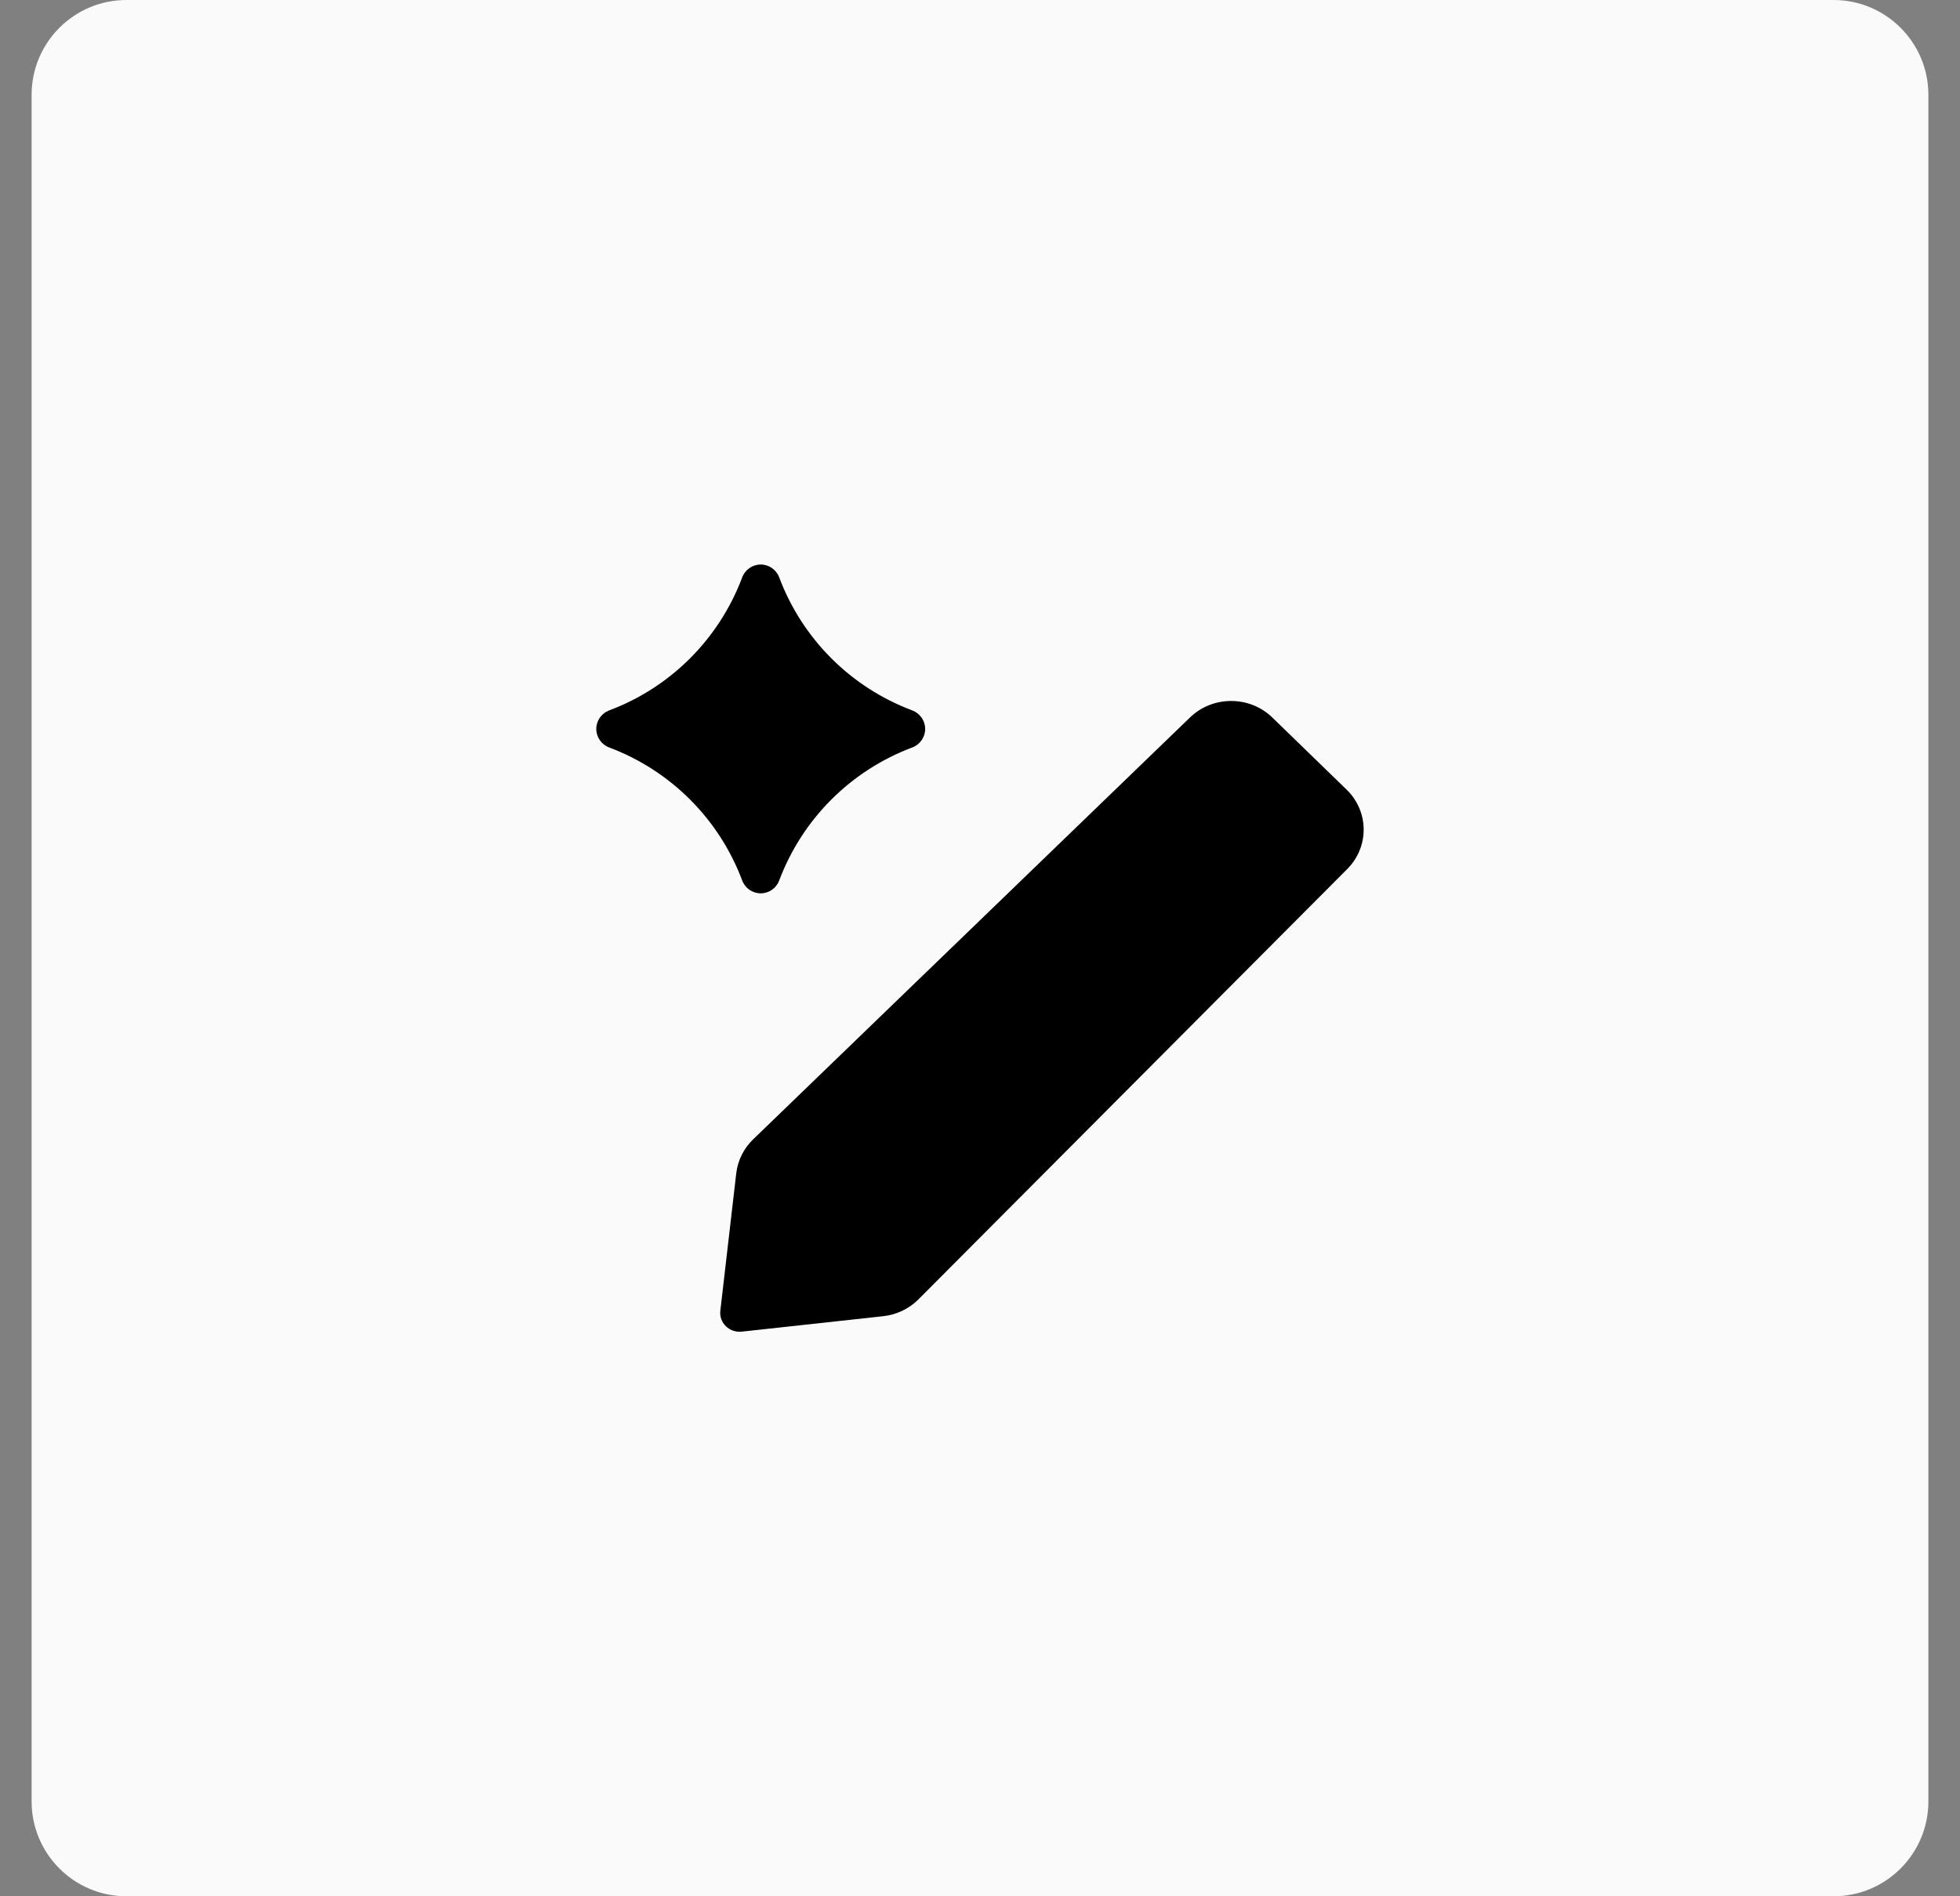
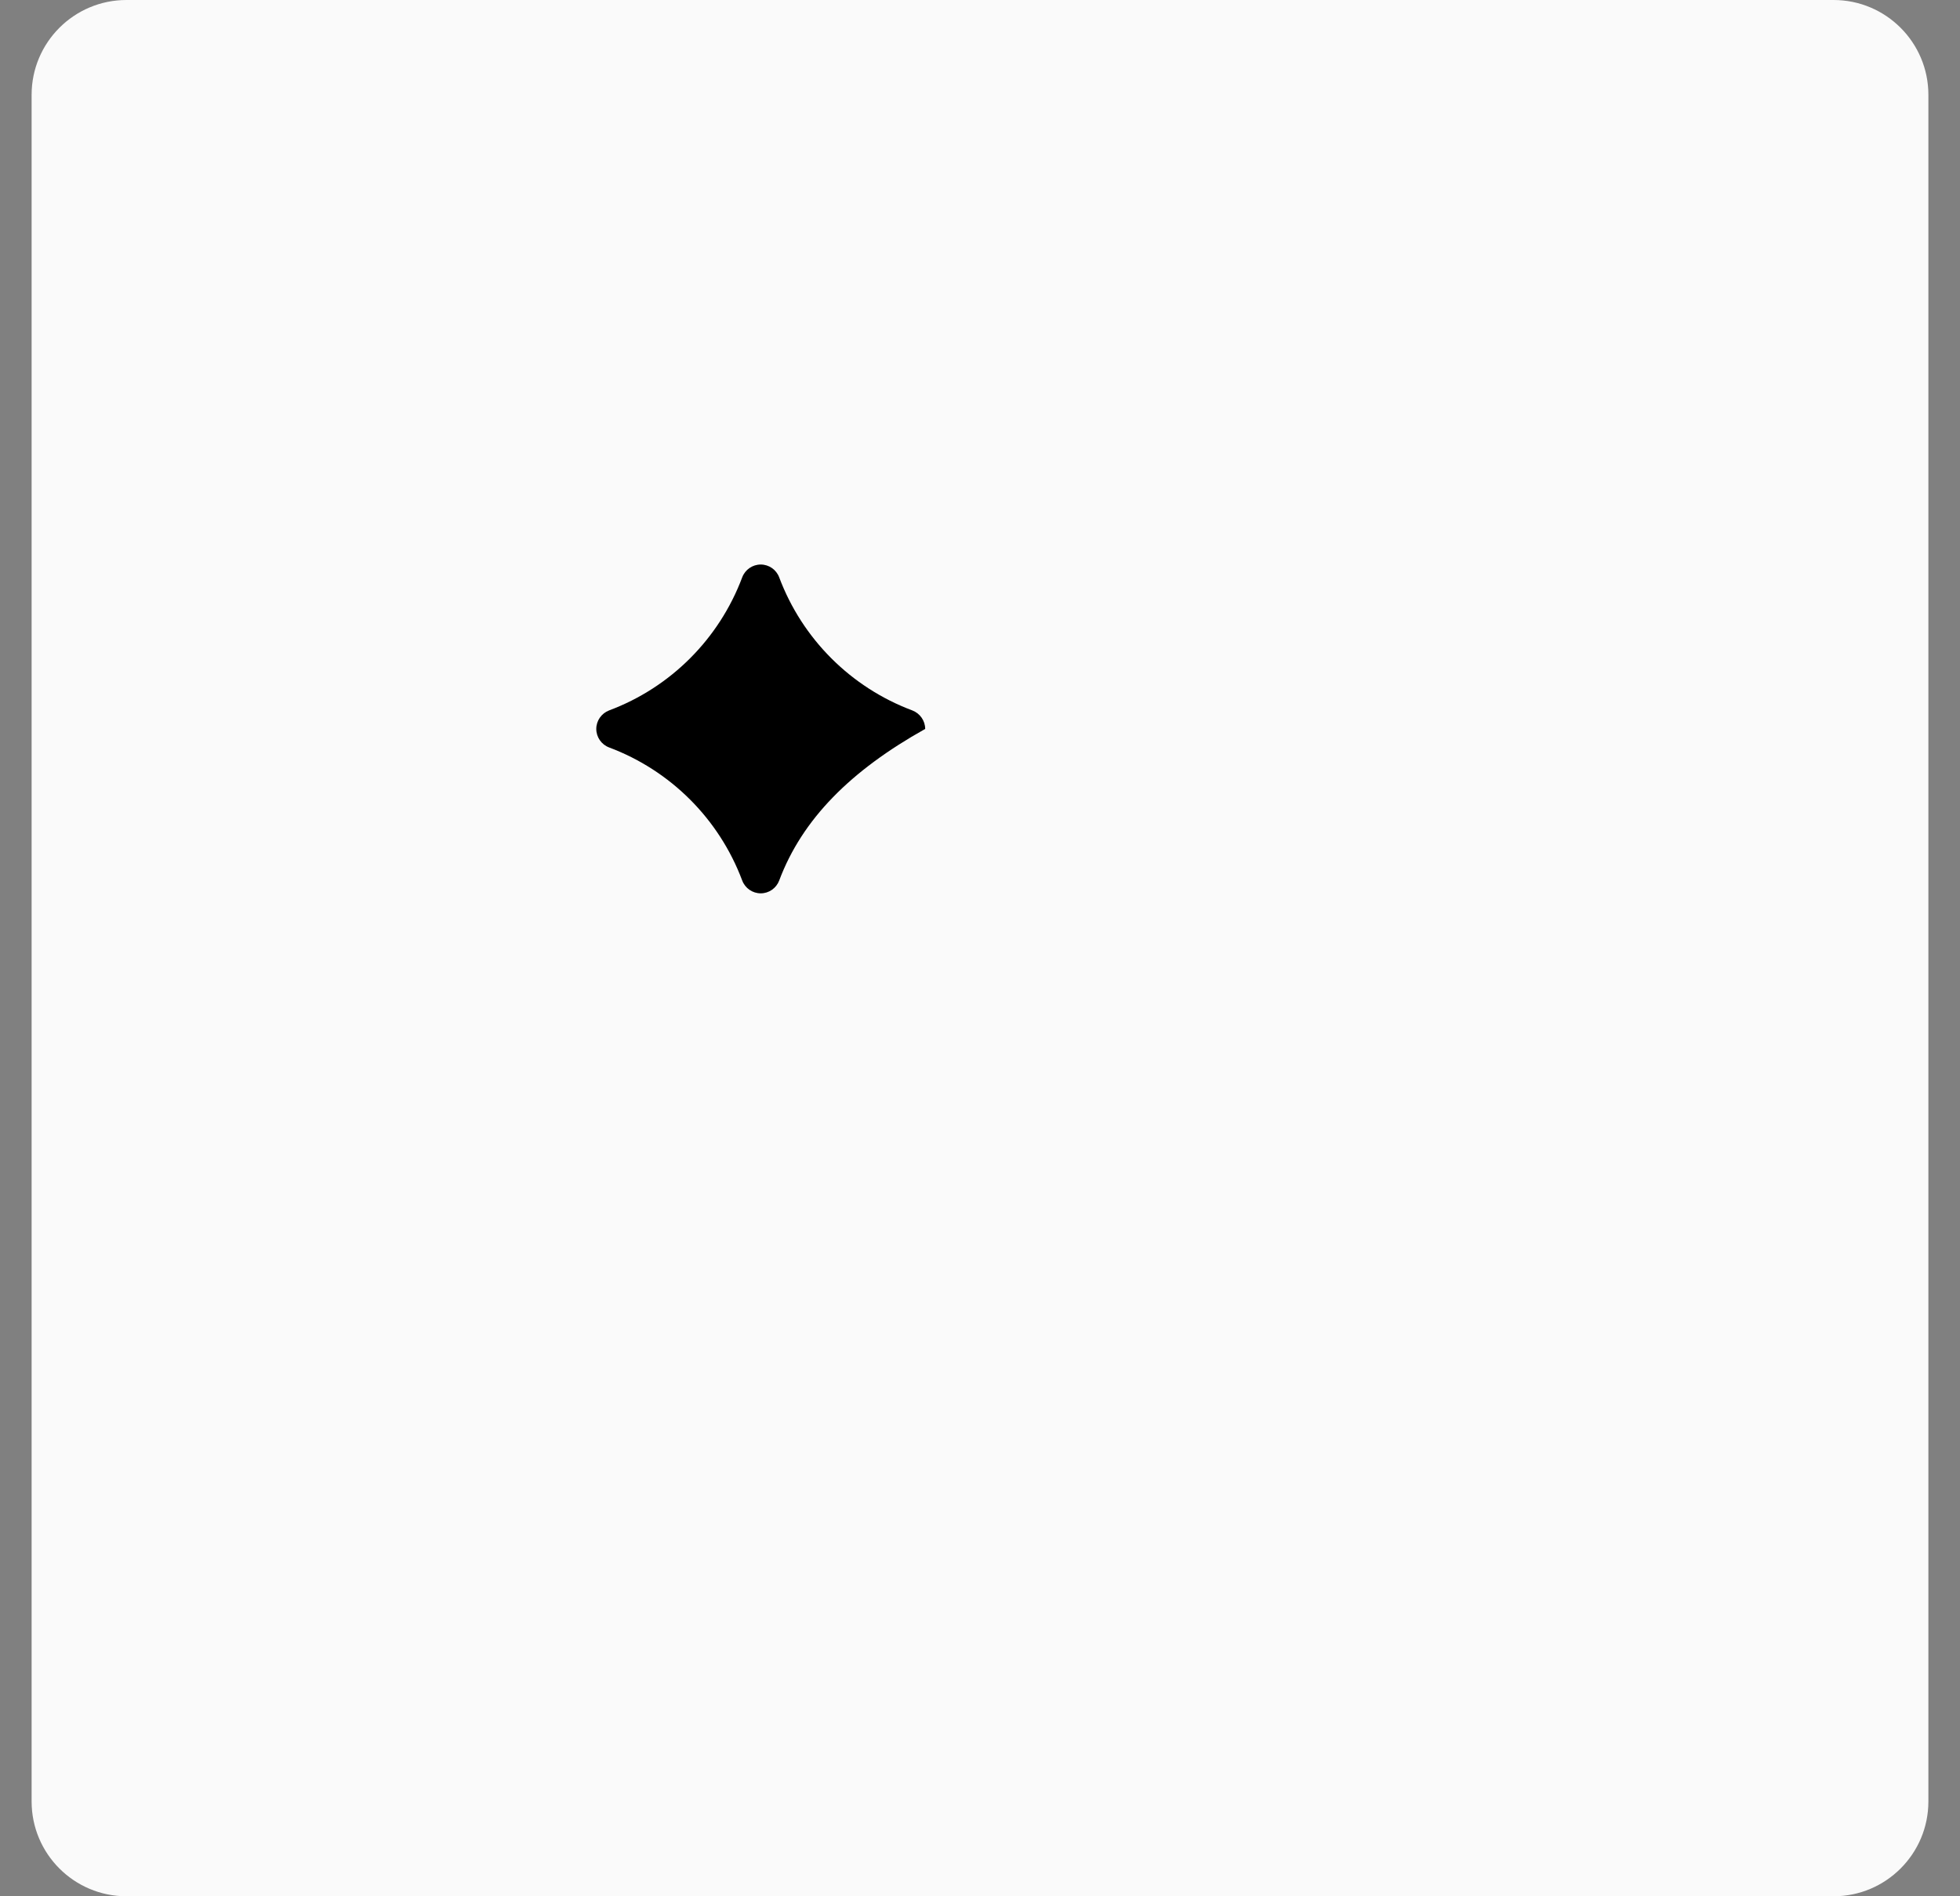
<svg xmlns="http://www.w3.org/2000/svg" width="31" height="30" viewBox="0 0 31 30" fill="none">
  <rect x="0" y="0" width="31" height="30" fill="#808080" stroke="none" />
  <path d="M0.5 1.5C0.5 0.672 1.172 0 2 0H29C29.828 0 30.5 0.672 30.5 1.5V28.5C30.5 29.328 29.828 30 29 30H2C1.172 30 0.5 29.328 0.5 28.5V1.5Z" fill="#FAFAFA" />
-   <path d="M21.298 12.492C21.654 12.838 21.659 13.396 21.309 13.748L14.528 20.555C14.379 20.705 14.181 20.8 13.968 20.823L11.733 21.067C11.537 21.089 11.371 20.928 11.393 20.737L11.645 18.56C11.669 18.358 11.763 18.169 11.911 18.026L18.821 11.351C19.181 11.002 19.765 11.003 20.124 11.352L21.298 12.492Z" fill="black" />
-   <path d="M9.634 11.239C10.607 10.875 11.374 10.107 11.739 9.134C11.785 9.012 11.902 8.931 12.032 8.931C12.162 8.931 12.278 9.012 12.324 9.134C12.689 10.107 13.457 10.875 14.429 11.239C14.551 11.286 14.633 11.402 14.633 11.532C14.633 11.662 14.551 11.779 14.429 11.825C13.457 12.19 12.689 12.957 12.324 13.93C12.278 14.052 12.162 14.133 12.032 14.133C11.902 14.133 11.785 14.052 11.739 13.93C11.374 12.957 10.607 12.19 9.634 11.825C9.512 11.779 9.431 11.662 9.431 11.532C9.431 11.402 9.512 11.286 9.634 11.239Z" fill="black" />
+   <path d="M9.634 11.239C10.607 10.875 11.374 10.107 11.739 9.134C11.785 9.012 11.902 8.931 12.032 8.931C12.162 8.931 12.278 9.012 12.324 9.134C12.689 10.107 13.457 10.875 14.429 11.239C14.551 11.286 14.633 11.402 14.633 11.532C13.457 12.19 12.689 12.957 12.324 13.93C12.278 14.052 12.162 14.133 12.032 14.133C11.902 14.133 11.785 14.052 11.739 13.93C11.374 12.957 10.607 12.19 9.634 11.825C9.512 11.779 9.431 11.662 9.431 11.532C9.431 11.402 9.512 11.286 9.634 11.239Z" fill="black" />
</svg>